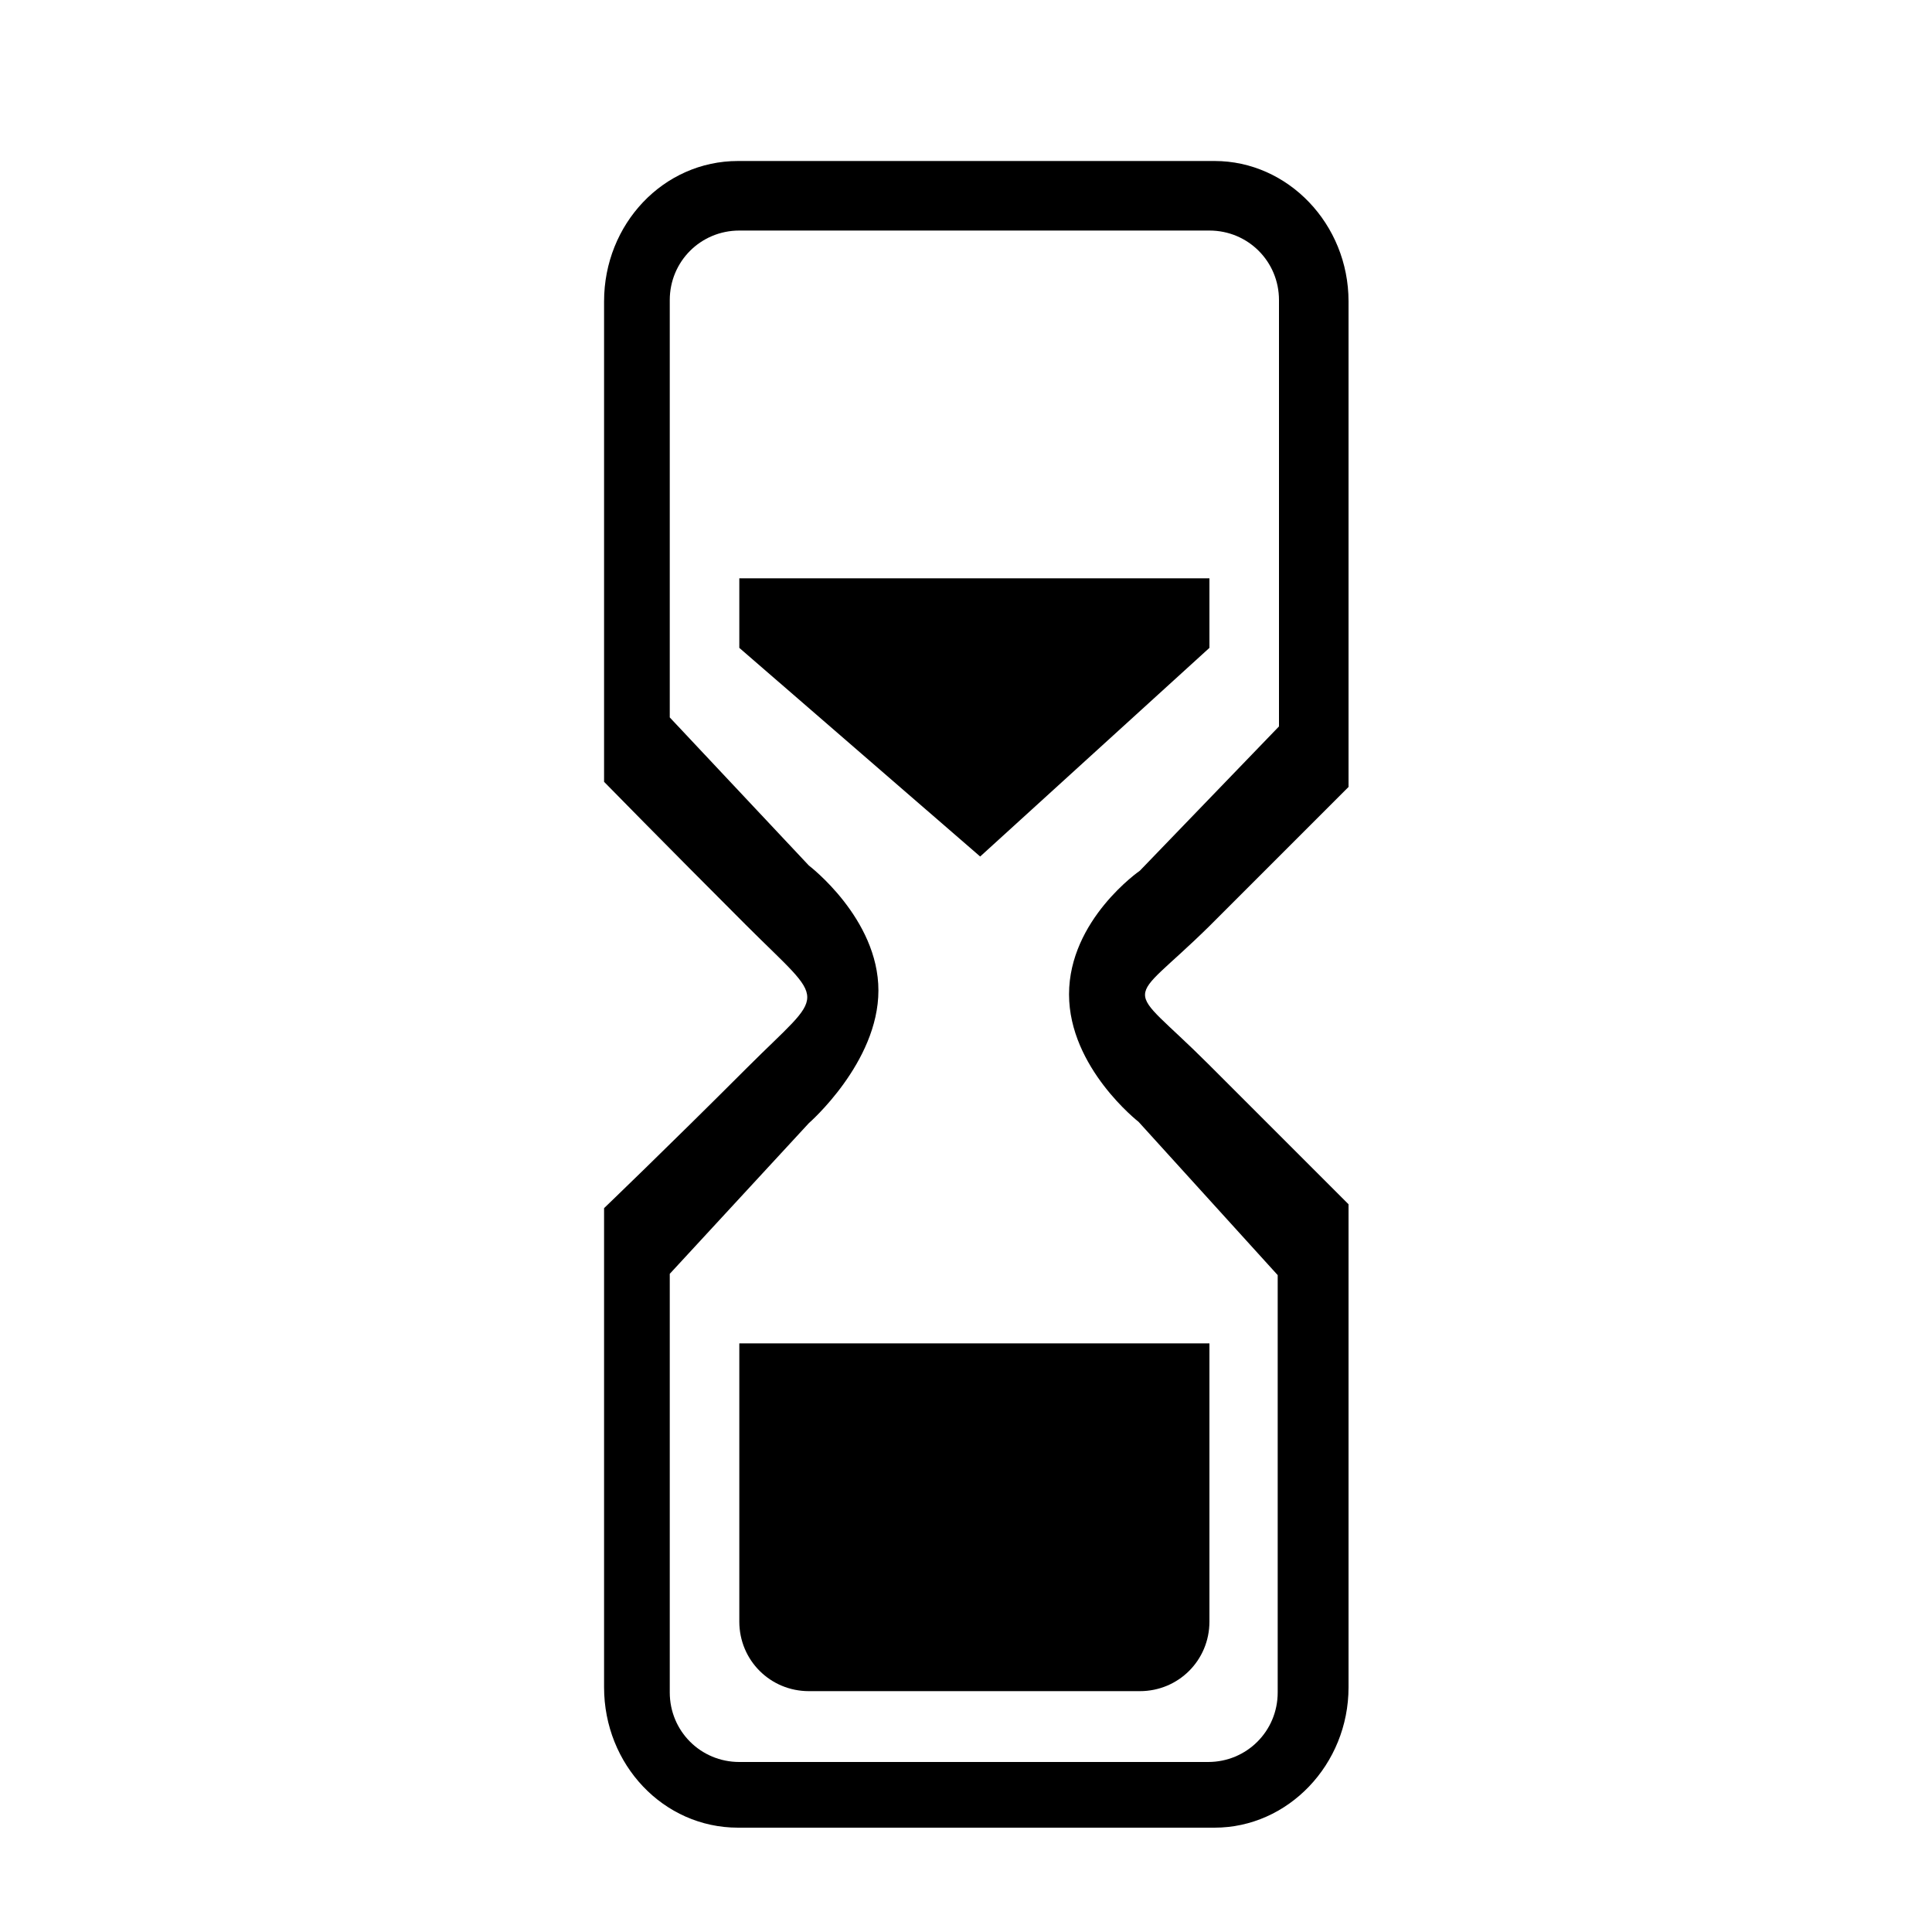
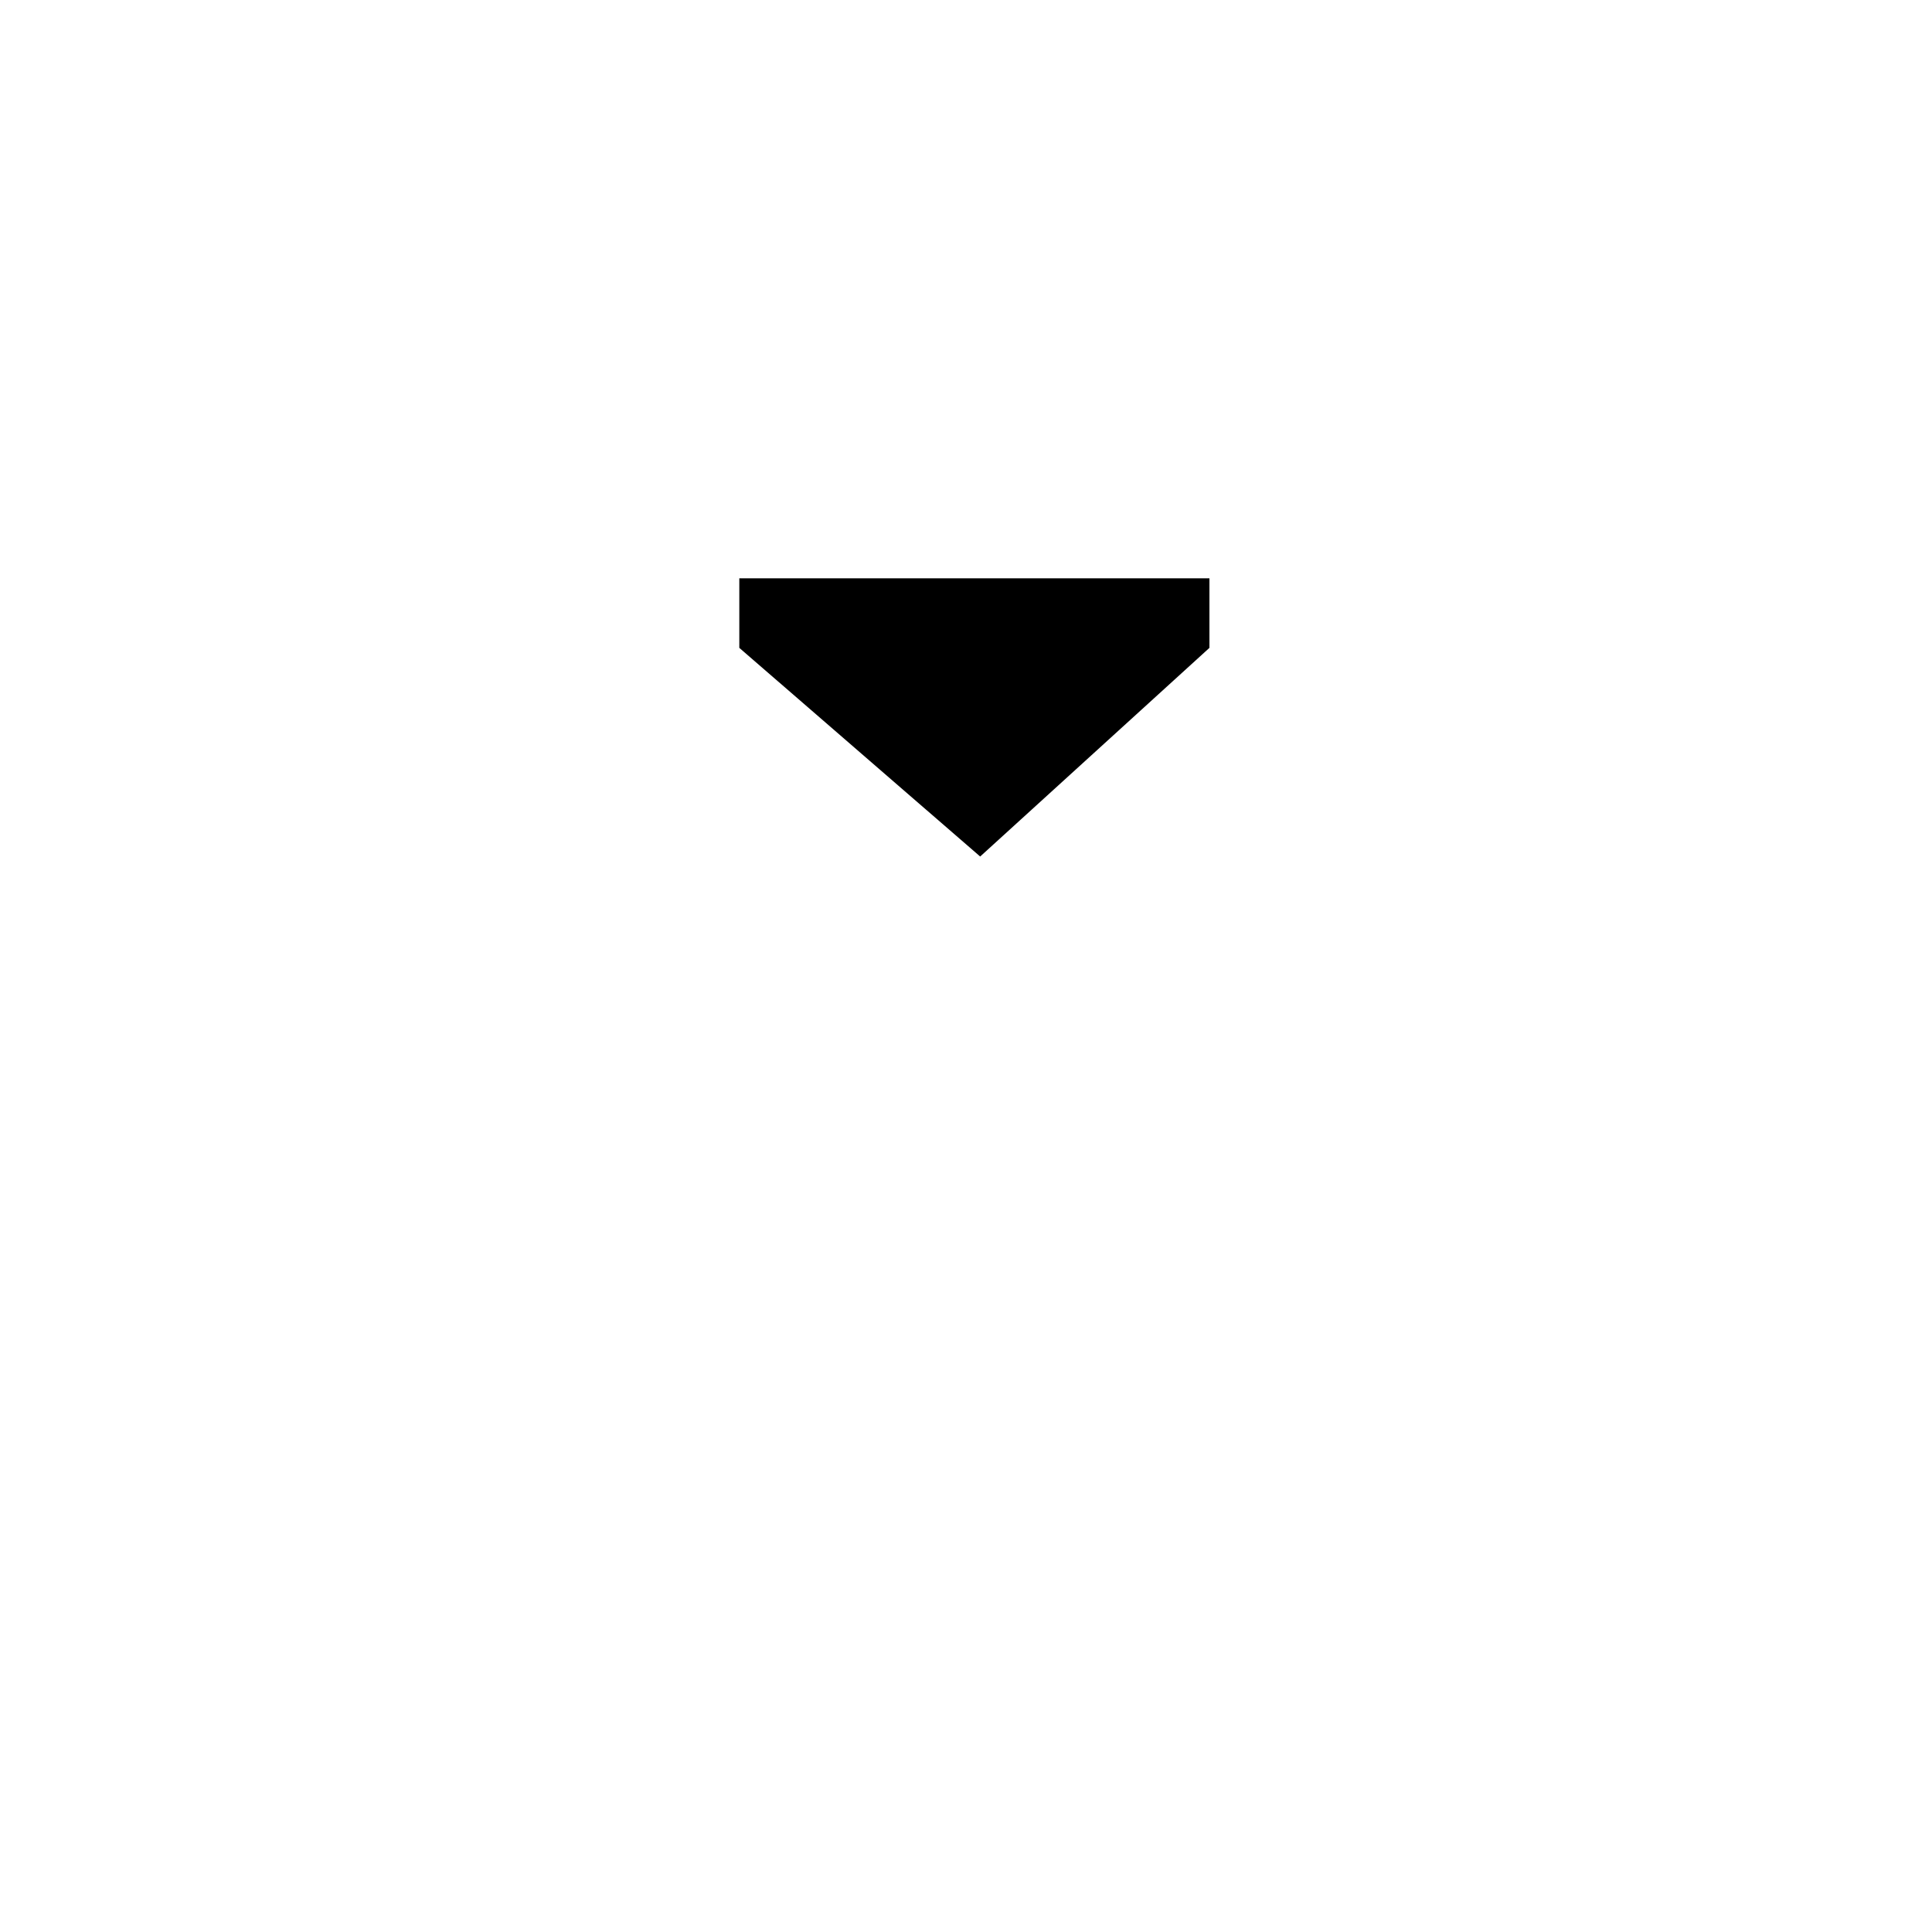
<svg xmlns="http://www.w3.org/2000/svg" version="1.0" x="0px" y="0px" width="150px" height="150px" viewBox="-46.9 -12.5 150 150" enable-background="new -46.9 -12.5 150 150" xml:space="preserve">
-   <path d="M57.8,10.9c0-6-4.7-10.9-10.4-10.9h-37C4.6,0,0,4.9,0,10.9v37.3c0,0,4.6,4.7,11,11.1c6.4,6.4,6.3,4.9,0.1,11.1  C4.8,76.7,0,81.3,0,81.3v37.2c0,6,4.6,10.9,10.4,10.9h37c5.7,0,10.4-4.9,10.4-10.9V81c0,0-4.3-4.3-10.9-10.9  c-6.6-6.6-6.5-4.2,0.1-10.7c6.6-6.6,10.8-10.8,10.8-10.8V10.9z M52.4,43.9L41.6,55.1c0,0-5.5,3.8-5.5,9.6c0,5.7,5.4,9.9,5.4,9.9  l10.8,11.9v32.4c0,3-2.4,5.4-5.4,5.4H10.5c-3,0-5.4-2.4-5.4-5.4V86.4l10.8-11.7c0,0,5.4-4.7,5.4-10.3c0-5.6-5.4-9.7-5.4-9.7  L5.1,43.2V10.8c0-3,2.4-5.4,5.4-5.4H47c3,0,5.4,2.4,5.4,5.4V43.9z" />
-   <path d="M47,113.4c0,3-2.4,5.4-5.4,5.4H15.9c-3,0-5.4-2.4-5.4-5.4V91.8H47V113.4z" />
  <polygon points="47,37.8 29.2,54 10.5,37.8 10.5,32.4 47,32.4 " />
</svg>